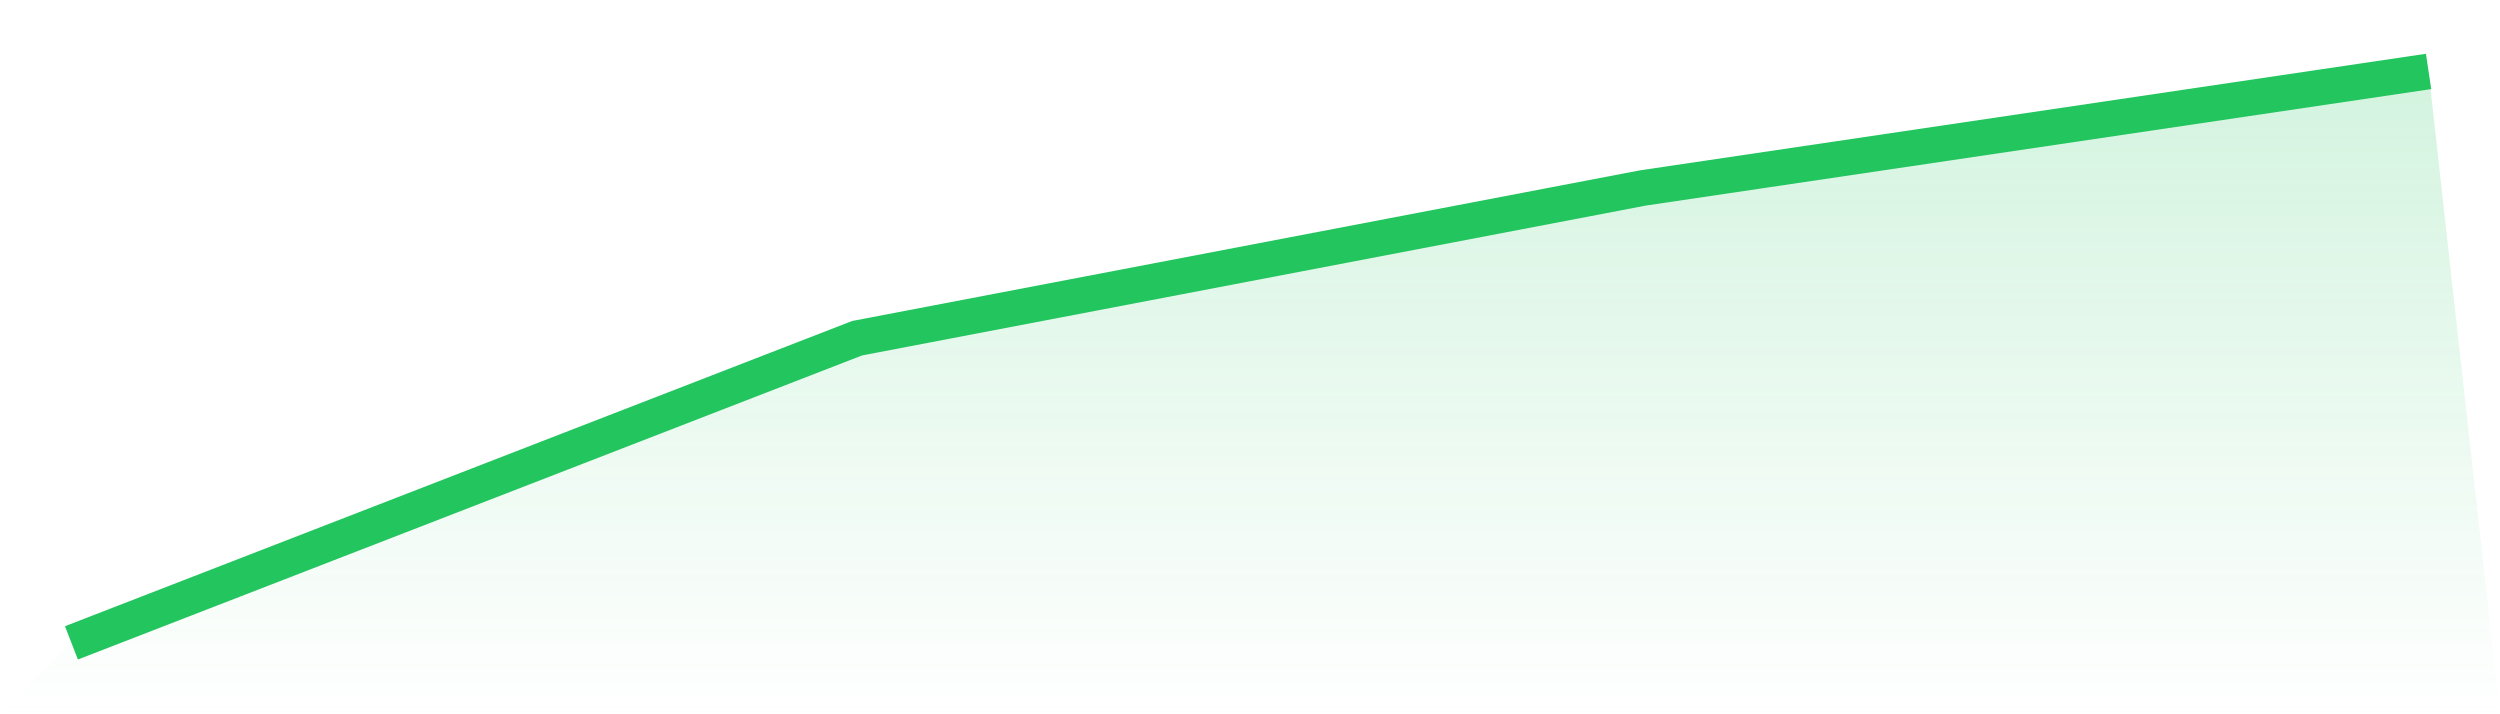
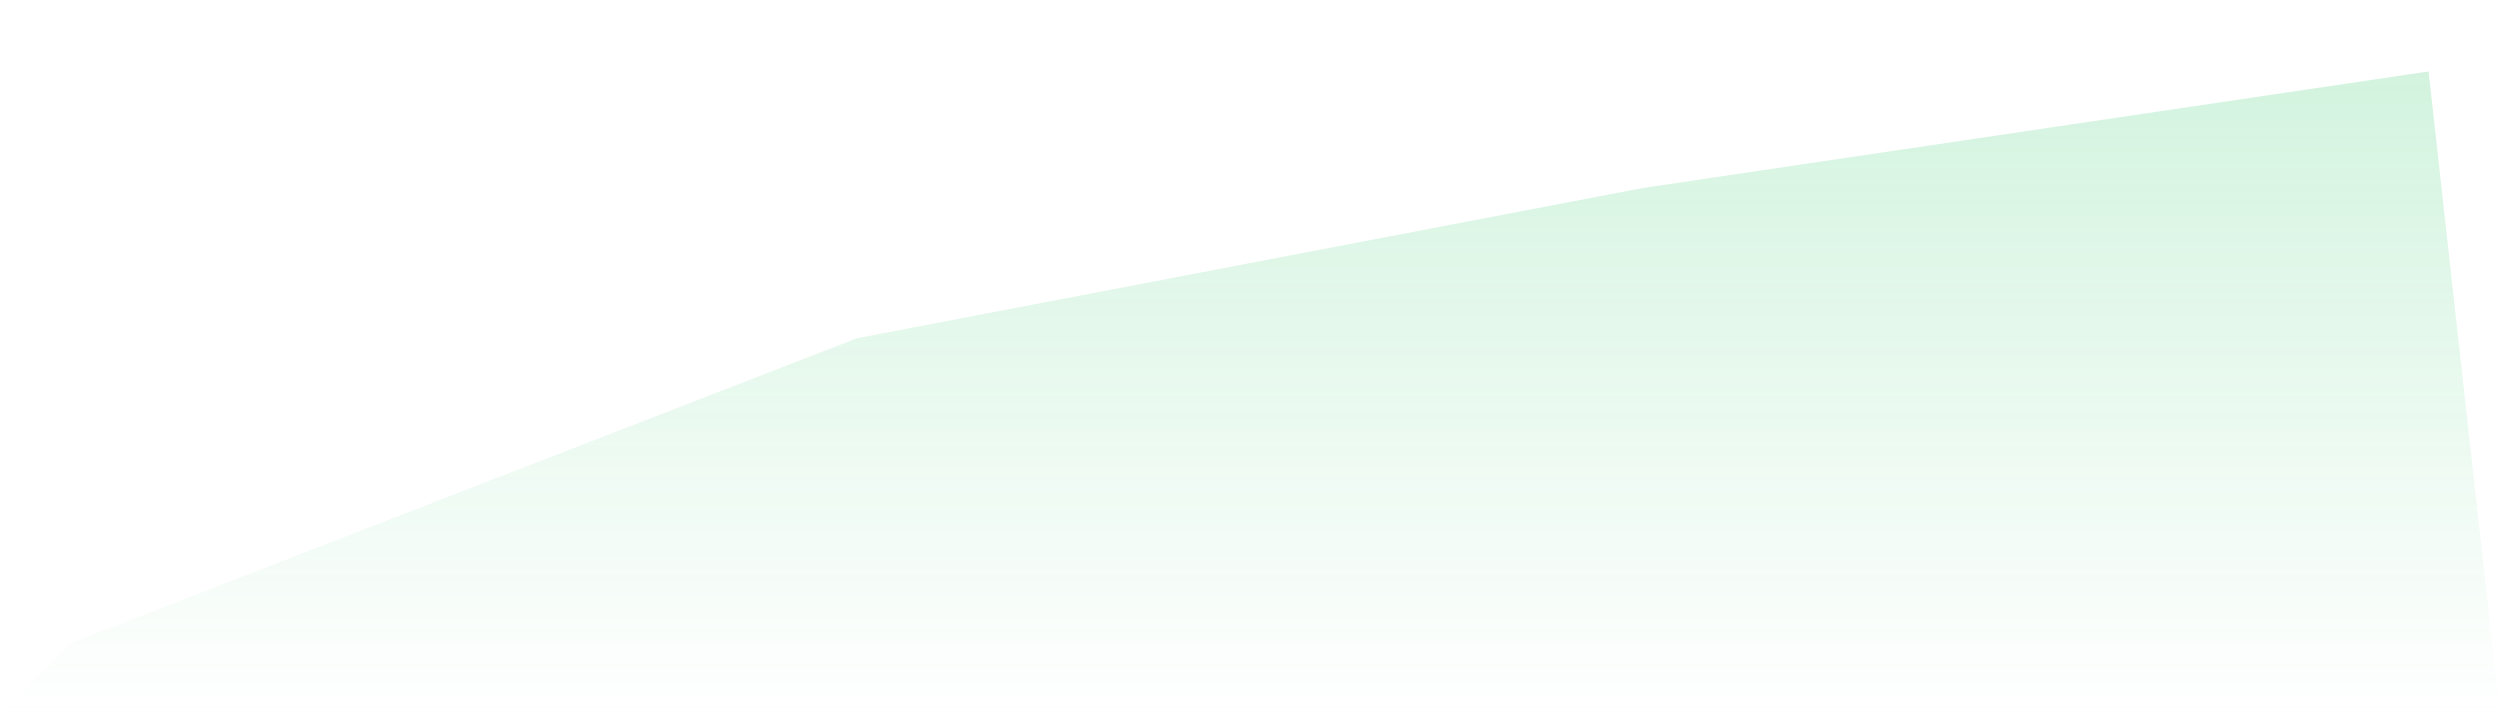
<svg xmlns="http://www.w3.org/2000/svg" viewBox="0 0 140 40">
  <defs>
    <linearGradient id="gradient" x1="0" x2="0" y1="0" y2="1">
      <stop offset="0%" stop-color="#22c55e" stop-opacity="0.2" />
      <stop offset="100%" stop-color="#22c55e" stop-opacity="0" />
    </linearGradient>
  </defs>
-   <path d="M4,36 L4,36 L48,18.939 L92,10.526 L136,4 L140,40 L0,40 z" fill="url(#gradient)" />
-   <path d="M4,36 L4,36 L48,18.939 L92,10.526 L136,4" fill="none" stroke="#22c55e" stroke-width="2" />
+   <path d="M4,36 L48,18.939 L92,10.526 L136,4 L140,40 L0,40 z" fill="url(#gradient)" />
</svg>